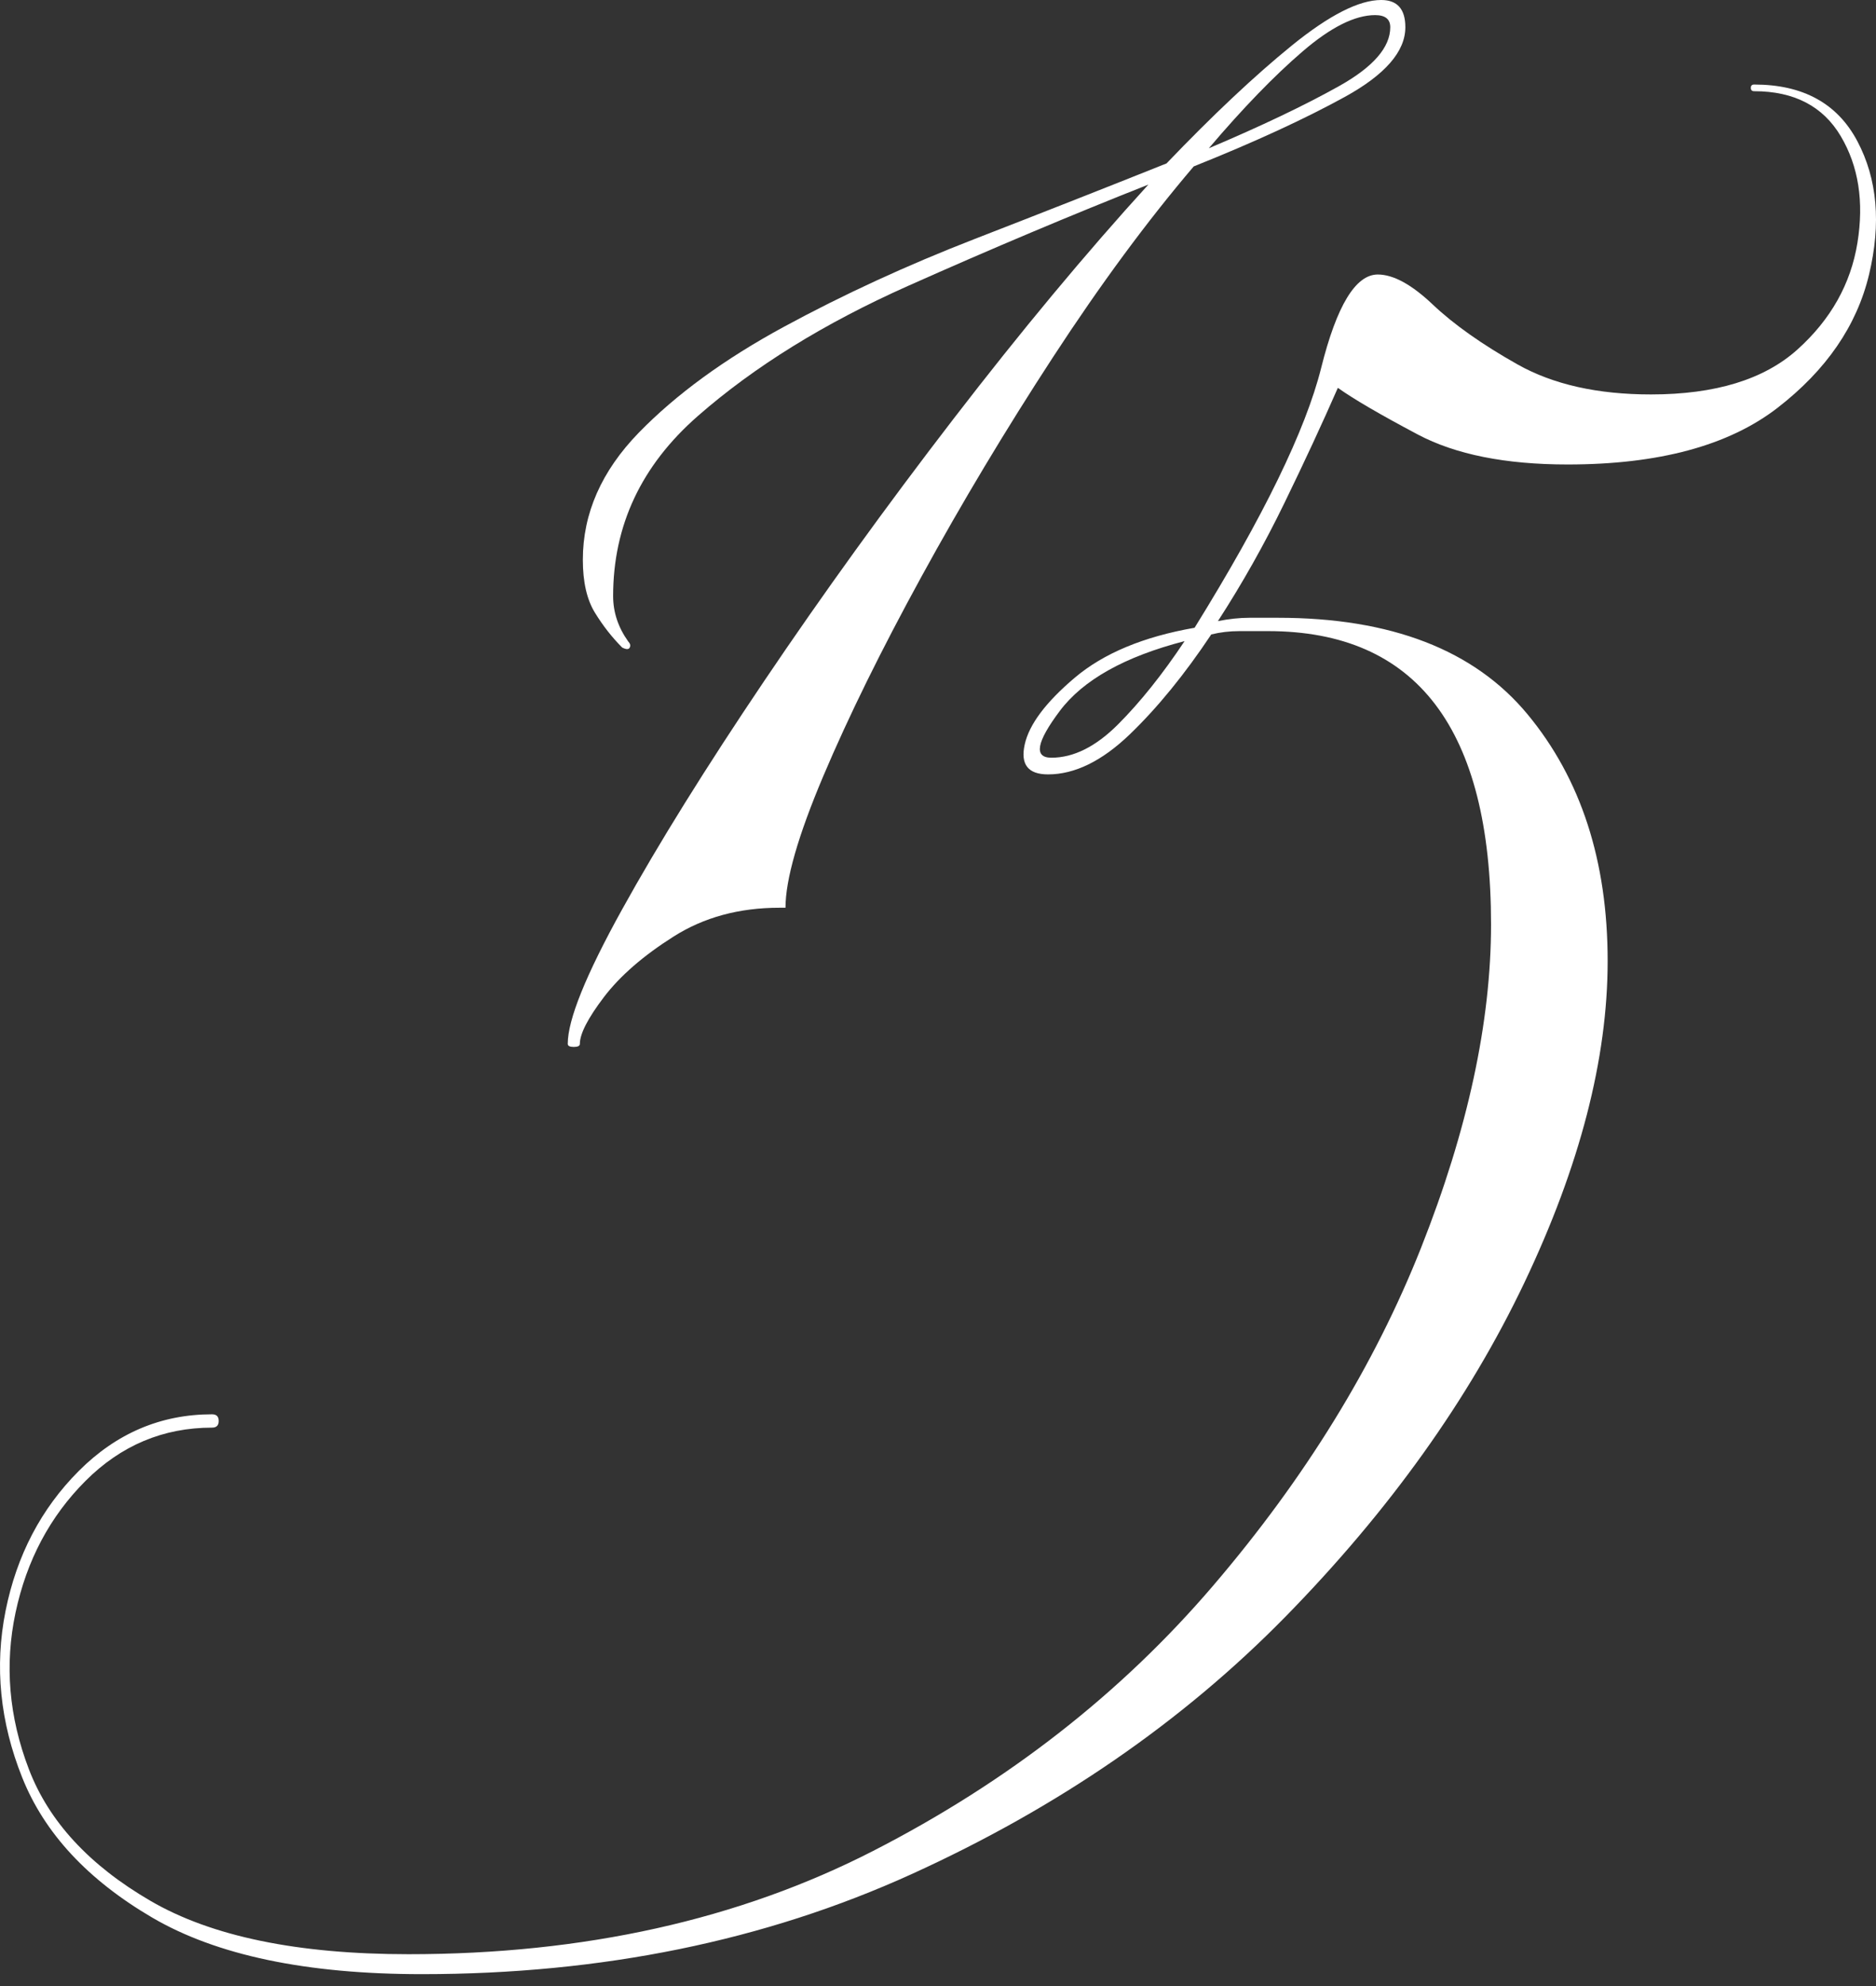
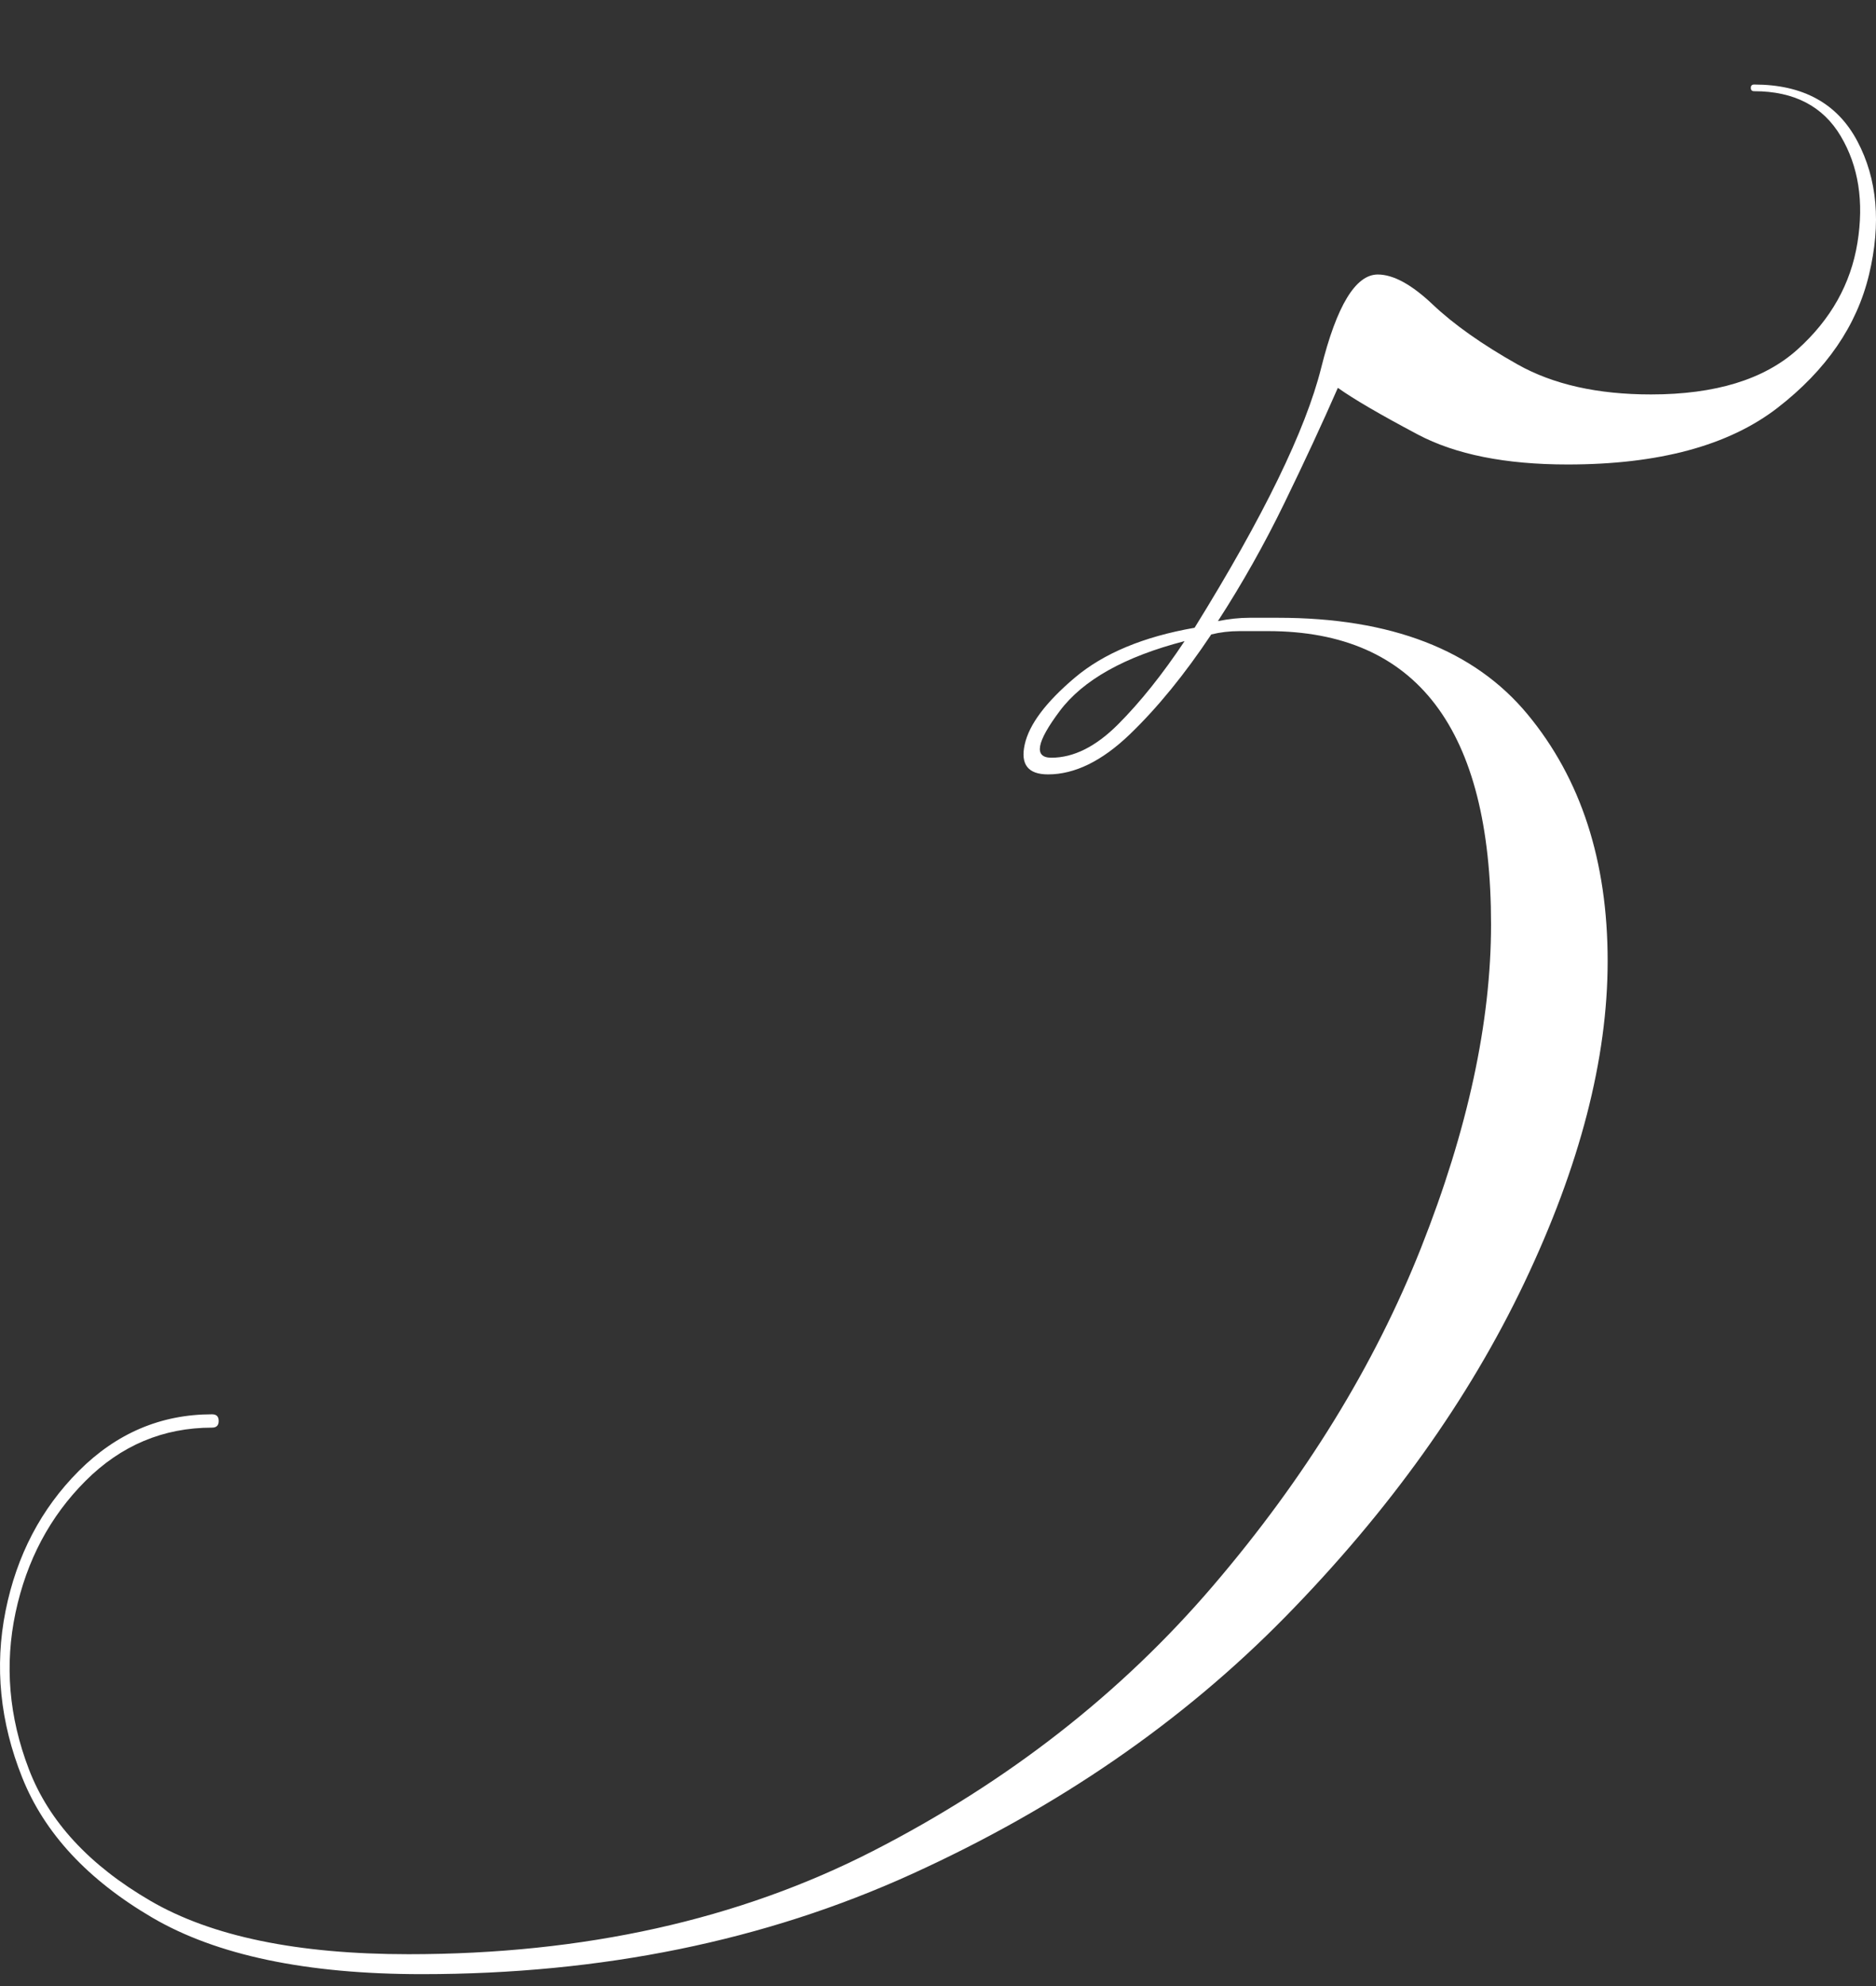
<svg xmlns="http://www.w3.org/2000/svg" width="155" height="164" viewBox="0 0 155 164" fill="none">
  <rect x="0" y="0" width="155" height="164" fill="#333333" stroke="none" />
-   <path d="M51.905 52.968C52.07 53.136 52.111 53.305 52.029 53.474C51.946 53.639 51.738 53.637 51.405 53.468C50.573 52.636 49.823 51.679 49.157 50.596C48.489 49.514 48.156 48.056 48.156 46.223C48.156 42.394 49.697 38.897 52.776 35.73C55.859 32.564 59.858 29.648 64.771 26.984C69.686 24.32 74.934 21.906 80.514 19.739C86.092 17.574 91.381 15.493 96.381 13.495C100.21 9.497 103.665 6.249 106.745 3.749C109.828 1.251 112.287 0 114.119 0C115.448 0 116.114 0.75 116.114 2.248C116.114 4.249 114.448 6.166 111.118 7.998C107.786 9.83 103.623 11.745 98.629 13.742C94.796 18.239 90.92 23.487 87.006 29.485C83.094 35.481 79.471 41.519 76.141 47.6C72.809 53.679 70.102 59.176 68.019 64.091C65.94 69.003 64.9 72.626 64.9 74.955H64.4C61.068 74.955 58.153 75.748 55.654 77.333C53.154 78.914 51.238 80.577 49.904 82.324C48.574 84.073 47.909 85.365 47.909 86.196C47.909 86.365 47.742 86.449 47.409 86.449C47.075 86.449 46.909 86.365 46.909 86.196C46.909 84.198 48.407 80.494 51.405 75.085C54.402 69.671 58.316 63.383 63.146 56.222C67.98 49.059 73.186 41.853 78.766 34.606C84.344 27.359 89.716 20.906 94.88 15.243C88.551 17.743 81.93 20.532 75.017 23.612C68.104 26.692 62.315 30.275 57.65 34.358C52.987 38.439 50.658 43.393 50.658 49.219C50.658 50.554 51.074 51.803 51.905 52.968ZM113.619 1.248C111.951 1.248 109.951 2.248 107.622 4.249C105.291 6.247 102.709 8.911 99.877 12.242C104.207 10.409 107.787 8.703 110.617 7.121C113.45 5.54 114.867 3.916 114.867 2.248C114.867 1.582 114.451 1.248 113.619 1.248Z" fill="white" />
  <path d="M144.934 7.531C144.75 7.531 144.659 7.439 144.659 7.255C144.659 7.073 144.75 6.98 144.934 6.98C148.97 6.98 151.811 8.541 153.461 11.662C155.113 14.78 155.435 18.449 154.427 22.667C153.418 26.887 150.898 30.557 146.862 33.678C142.827 36.795 137.046 38.354 129.523 38.354C124.386 38.354 120.256 37.528 117.135 35.875C114.017 34.223 111.818 32.94 110.537 32.025C109.251 34.959 107.783 38.123 106.13 41.518C104.481 44.913 102.647 48.17 100.628 51.287C101.545 51.104 102.416 51.011 103.241 51.011C104.069 51.011 104.849 51.011 105.579 51.011C114.935 51.011 121.814 53.672 126.218 58.992C130.624 64.314 132.828 71.102 132.828 79.356C132.828 87.427 130.535 96.279 125.948 105.913C121.362 115.542 114.803 124.715 106.271 133.431C97.739 142.145 87.419 149.254 75.313 154.755C63.203 160.259 49.717 163.012 34.856 163.012C25.317 163.012 17.886 161.452 12.565 158.335C7.245 155.217 3.668 151.366 1.836 146.779C0.001 142.193 -0.459 137.607 0.459 133.02C1.378 128.434 3.395 124.58 6.512 121.459C9.63 118.341 13.3 116.783 17.523 116.783C17.886 116.783 18.068 116.965 18.068 117.333C18.068 117.7 17.886 117.884 17.523 117.884C13.484 117.884 9.997 119.351 7.063 122.285C4.129 125.219 2.204 128.841 1.285 133.155C0.367 137.468 0.734 141.779 2.386 146.088C4.036 150.4 7.383 154.024 12.43 156.958C17.475 159.895 24.582 161.365 33.755 161.365C48.249 161.365 61.047 158.521 72.148 152.833C83.246 147.145 92.603 139.851 100.217 130.952C107.83 122.056 113.563 112.747 117.416 103.024C121.268 93.3 123.194 84.401 123.194 76.326C123.194 60.184 117.048 52.113 104.759 52.113C104.024 52.113 103.243 52.113 102.415 52.113C101.59 52.113 100.81 52.206 100.077 52.388C97.876 55.69 95.631 58.442 93.338 60.645C91.045 62.845 88.796 63.944 86.593 63.944C84.941 63.944 84.297 63.121 84.665 61.471C85.032 59.819 86.408 57.985 88.791 55.968C91.177 53.949 94.48 52.572 98.7 51.837C104.388 42.665 107.874 35.51 109.16 30.373C110.444 25.235 112.004 22.667 113.836 22.667C115.12 22.667 116.635 23.493 118.377 25.145C120.12 26.795 122.458 28.445 125.392 30.097C128.328 31.747 131.999 32.57 136.402 32.57C141.722 32.57 145.758 31.334 148.509 28.861C151.263 26.385 152.915 23.448 153.466 20.053C154.017 16.659 153.558 13.723 152.089 11.246C150.619 8.77 148.235 7.531 144.934 7.531ZM86.869 62.567C88.704 62.567 90.539 61.651 92.371 59.819C94.206 57.983 96.041 55.69 97.874 52.939C92.919 54.221 89.479 56.147 87.554 58.717C85.628 61.284 85.399 62.567 86.869 62.567Z" fill="white" />
</svg>